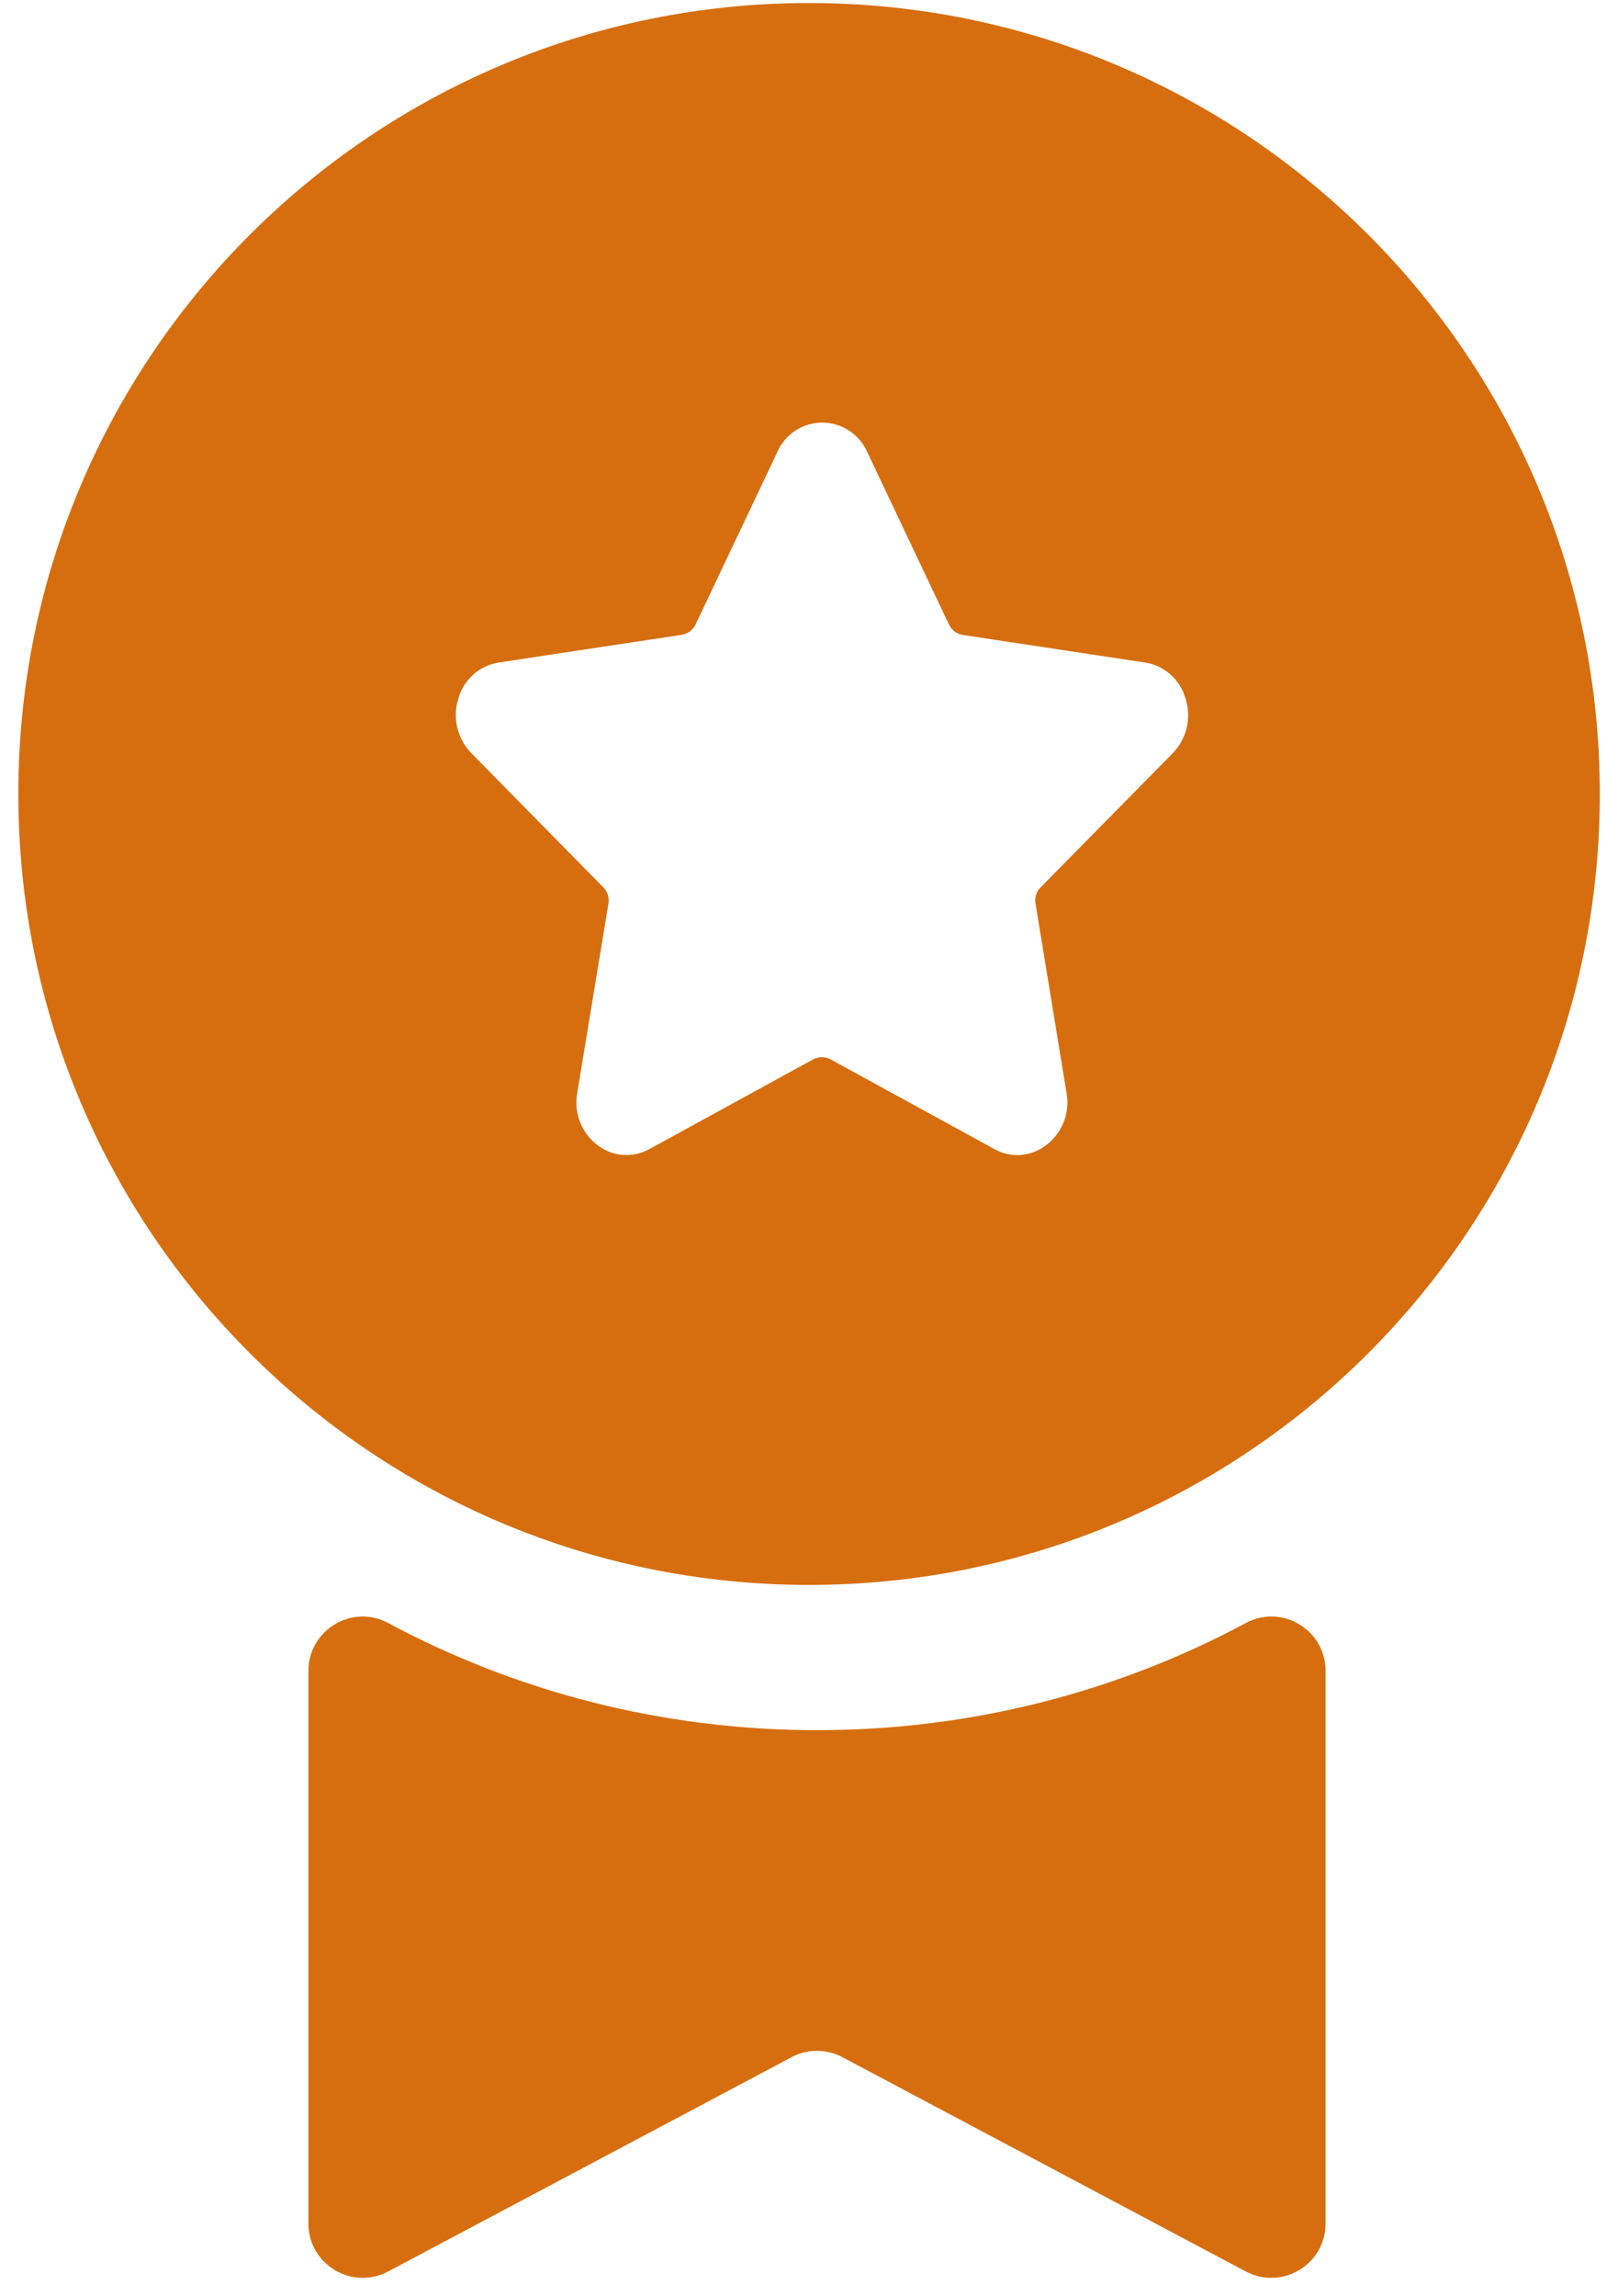
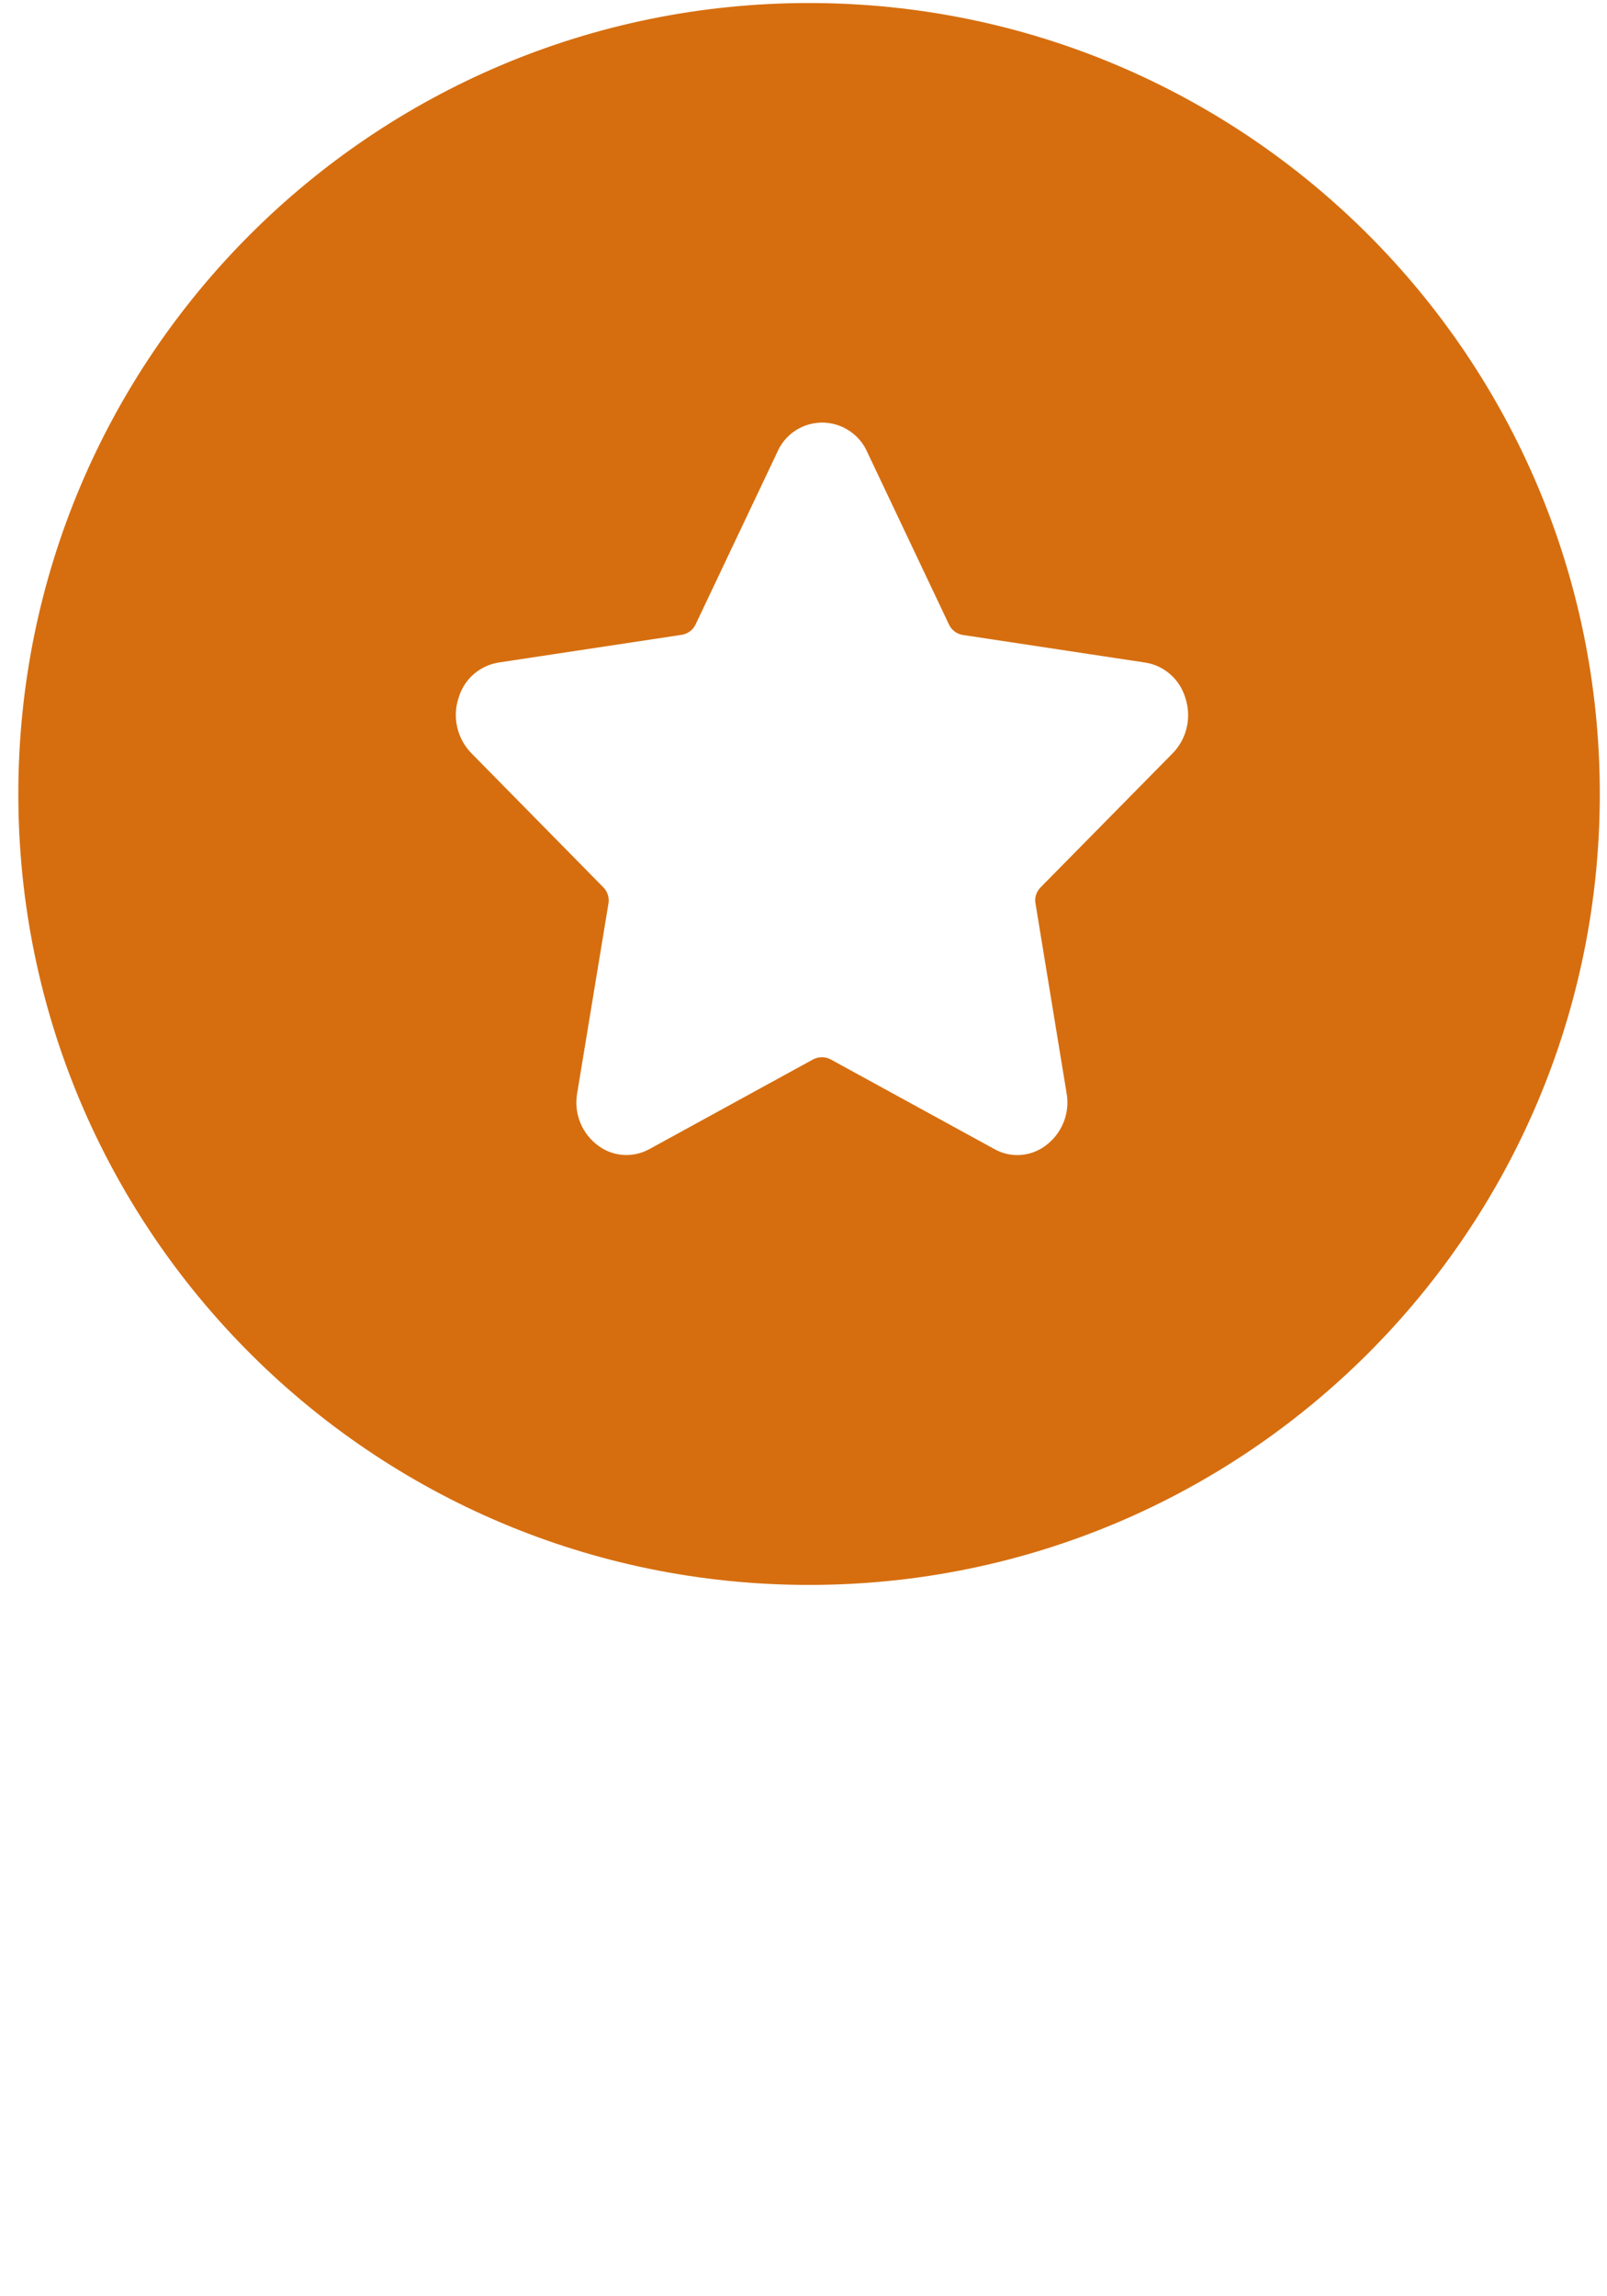
<svg xmlns="http://www.w3.org/2000/svg" width="42" height="60" viewBox="0 0 42 60" fill="none">
  <path d="M30.976 18.224C31.149 18.733 31.024 19.299 30.648 19.683L27.192 23.191C27.087 23.3 27.035 23.454 27.063 23.604L27.875 28.559C27.972 29.093 27.75 29.63 27.313 29.945C26.921 30.229 26.404 30.261 25.984 30.022L21.711 27.682C21.57 27.605 21.396 27.605 21.25 27.682L16.978 30.022C16.558 30.257 16.036 30.229 15.648 29.945C15.208 29.63 14.989 29.089 15.086 28.559L15.903 23.604C15.927 23.454 15.879 23.3 15.774 23.191L12.318 19.679C11.942 19.291 11.816 18.729 11.99 18.22C12.136 17.739 12.544 17.387 13.041 17.31L17.819 16.587C17.976 16.562 18.11 16.461 18.178 16.32L20.317 11.809C20.6 11.162 21.352 10.867 22.002 11.15C22.297 11.28 22.536 11.514 22.665 11.809L24.803 16.32C24.872 16.465 25.006 16.567 25.163 16.591L29.941 17.314C30.422 17.391 30.83 17.743 30.976 18.224ZM21.145 0.079C9.731 0.079 0.479 9.331 0.479 20.746C0.479 32.16 9.731 41.413 21.145 41.413C32.56 41.413 41.812 32.16 41.812 20.746C41.812 9.331 32.56 0.079 21.145 0.079Z" fill="#D66E0F" />
-   <path d="M21.375 45.208H21.355C17.297 45.208 13.477 44.194 10.142 42.407C9.2 41.902 8.061 42.593 8.061 43.66V58.098C8.061 59.169 9.2 59.852 10.146 59.351L20.688 53.753C21.104 53.531 21.601 53.531 22.018 53.753L32.559 59.351C33.505 59.852 34.645 59.169 34.645 58.098V43.66C34.645 42.589 33.505 41.902 32.563 42.407C29.241 44.19 25.429 45.204 21.375 45.208Z" fill="#D66E0F" />
</svg>